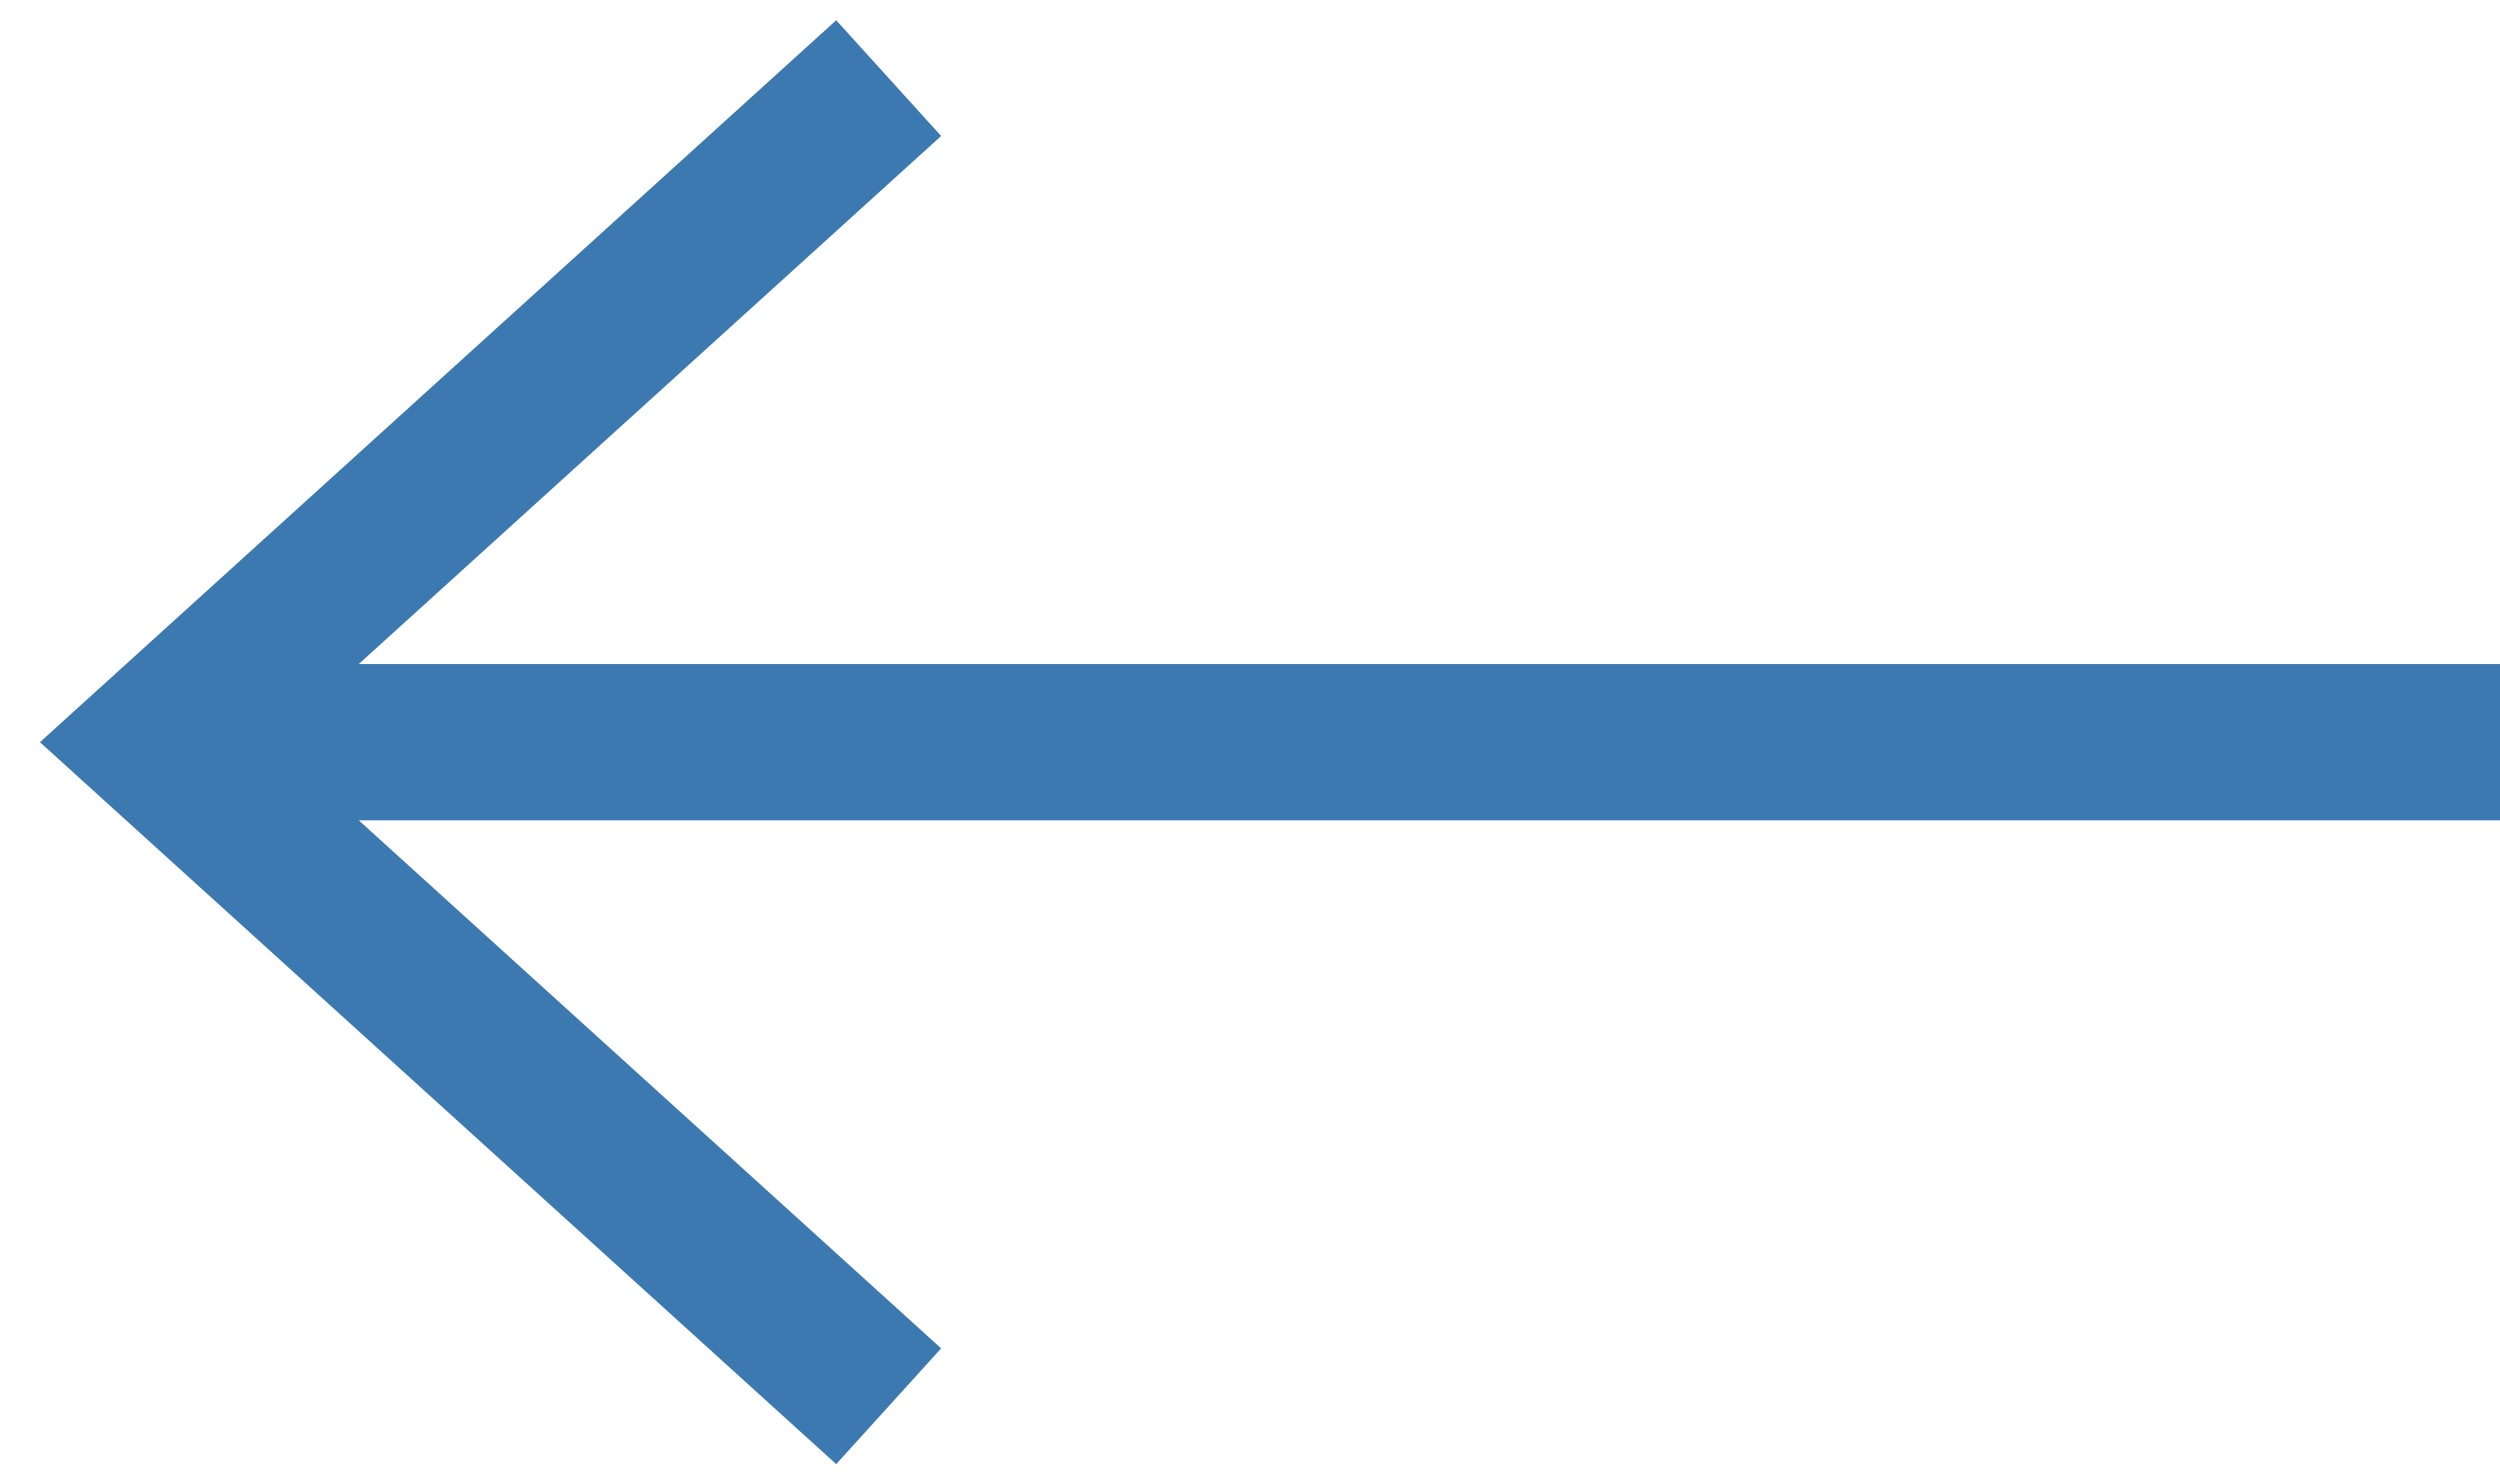
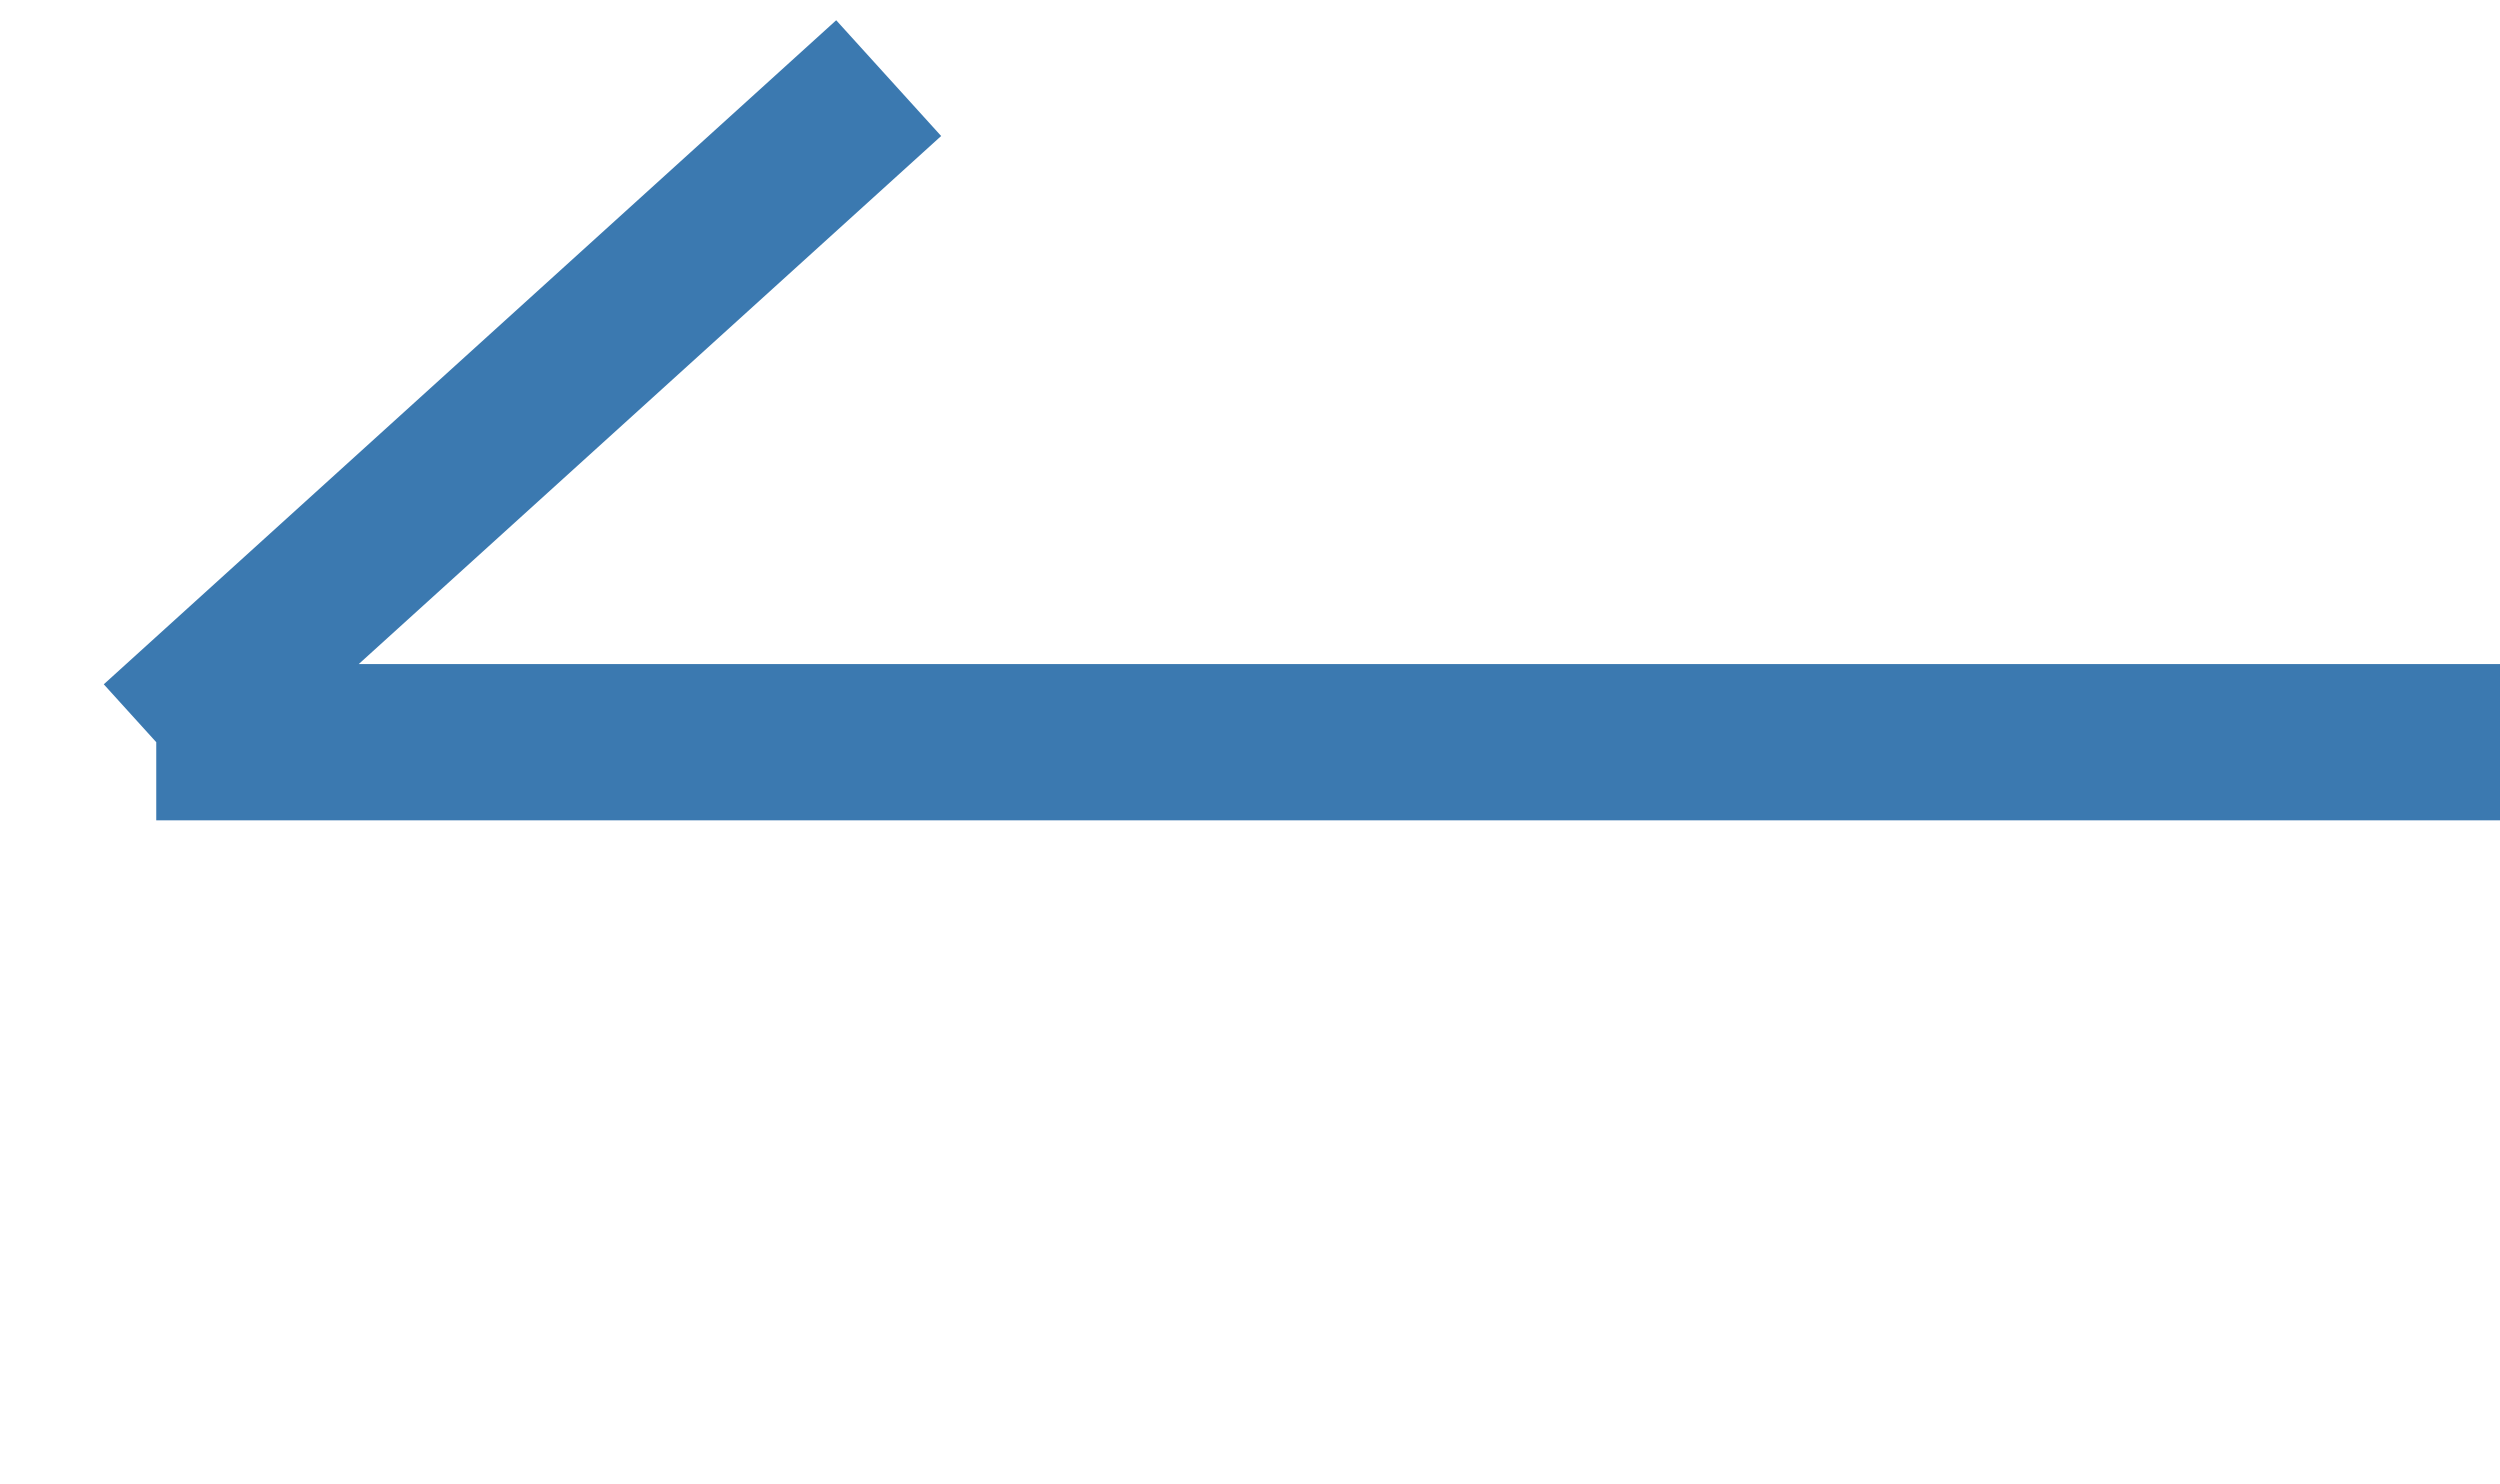
<svg xmlns="http://www.w3.org/2000/svg" width="32" height="19" viewBox="0 0 32 19">
  <g fill="none" fill-rule="evenodd" stroke="#3B79B0" stroke-width="2">
-     <path d="M11.375 1L2 9.5l9.375 8.5M2 9.5h30" />
+     <path d="M11.375 1L2 9.5M2 9.5h30" />
  </g>
</svg>